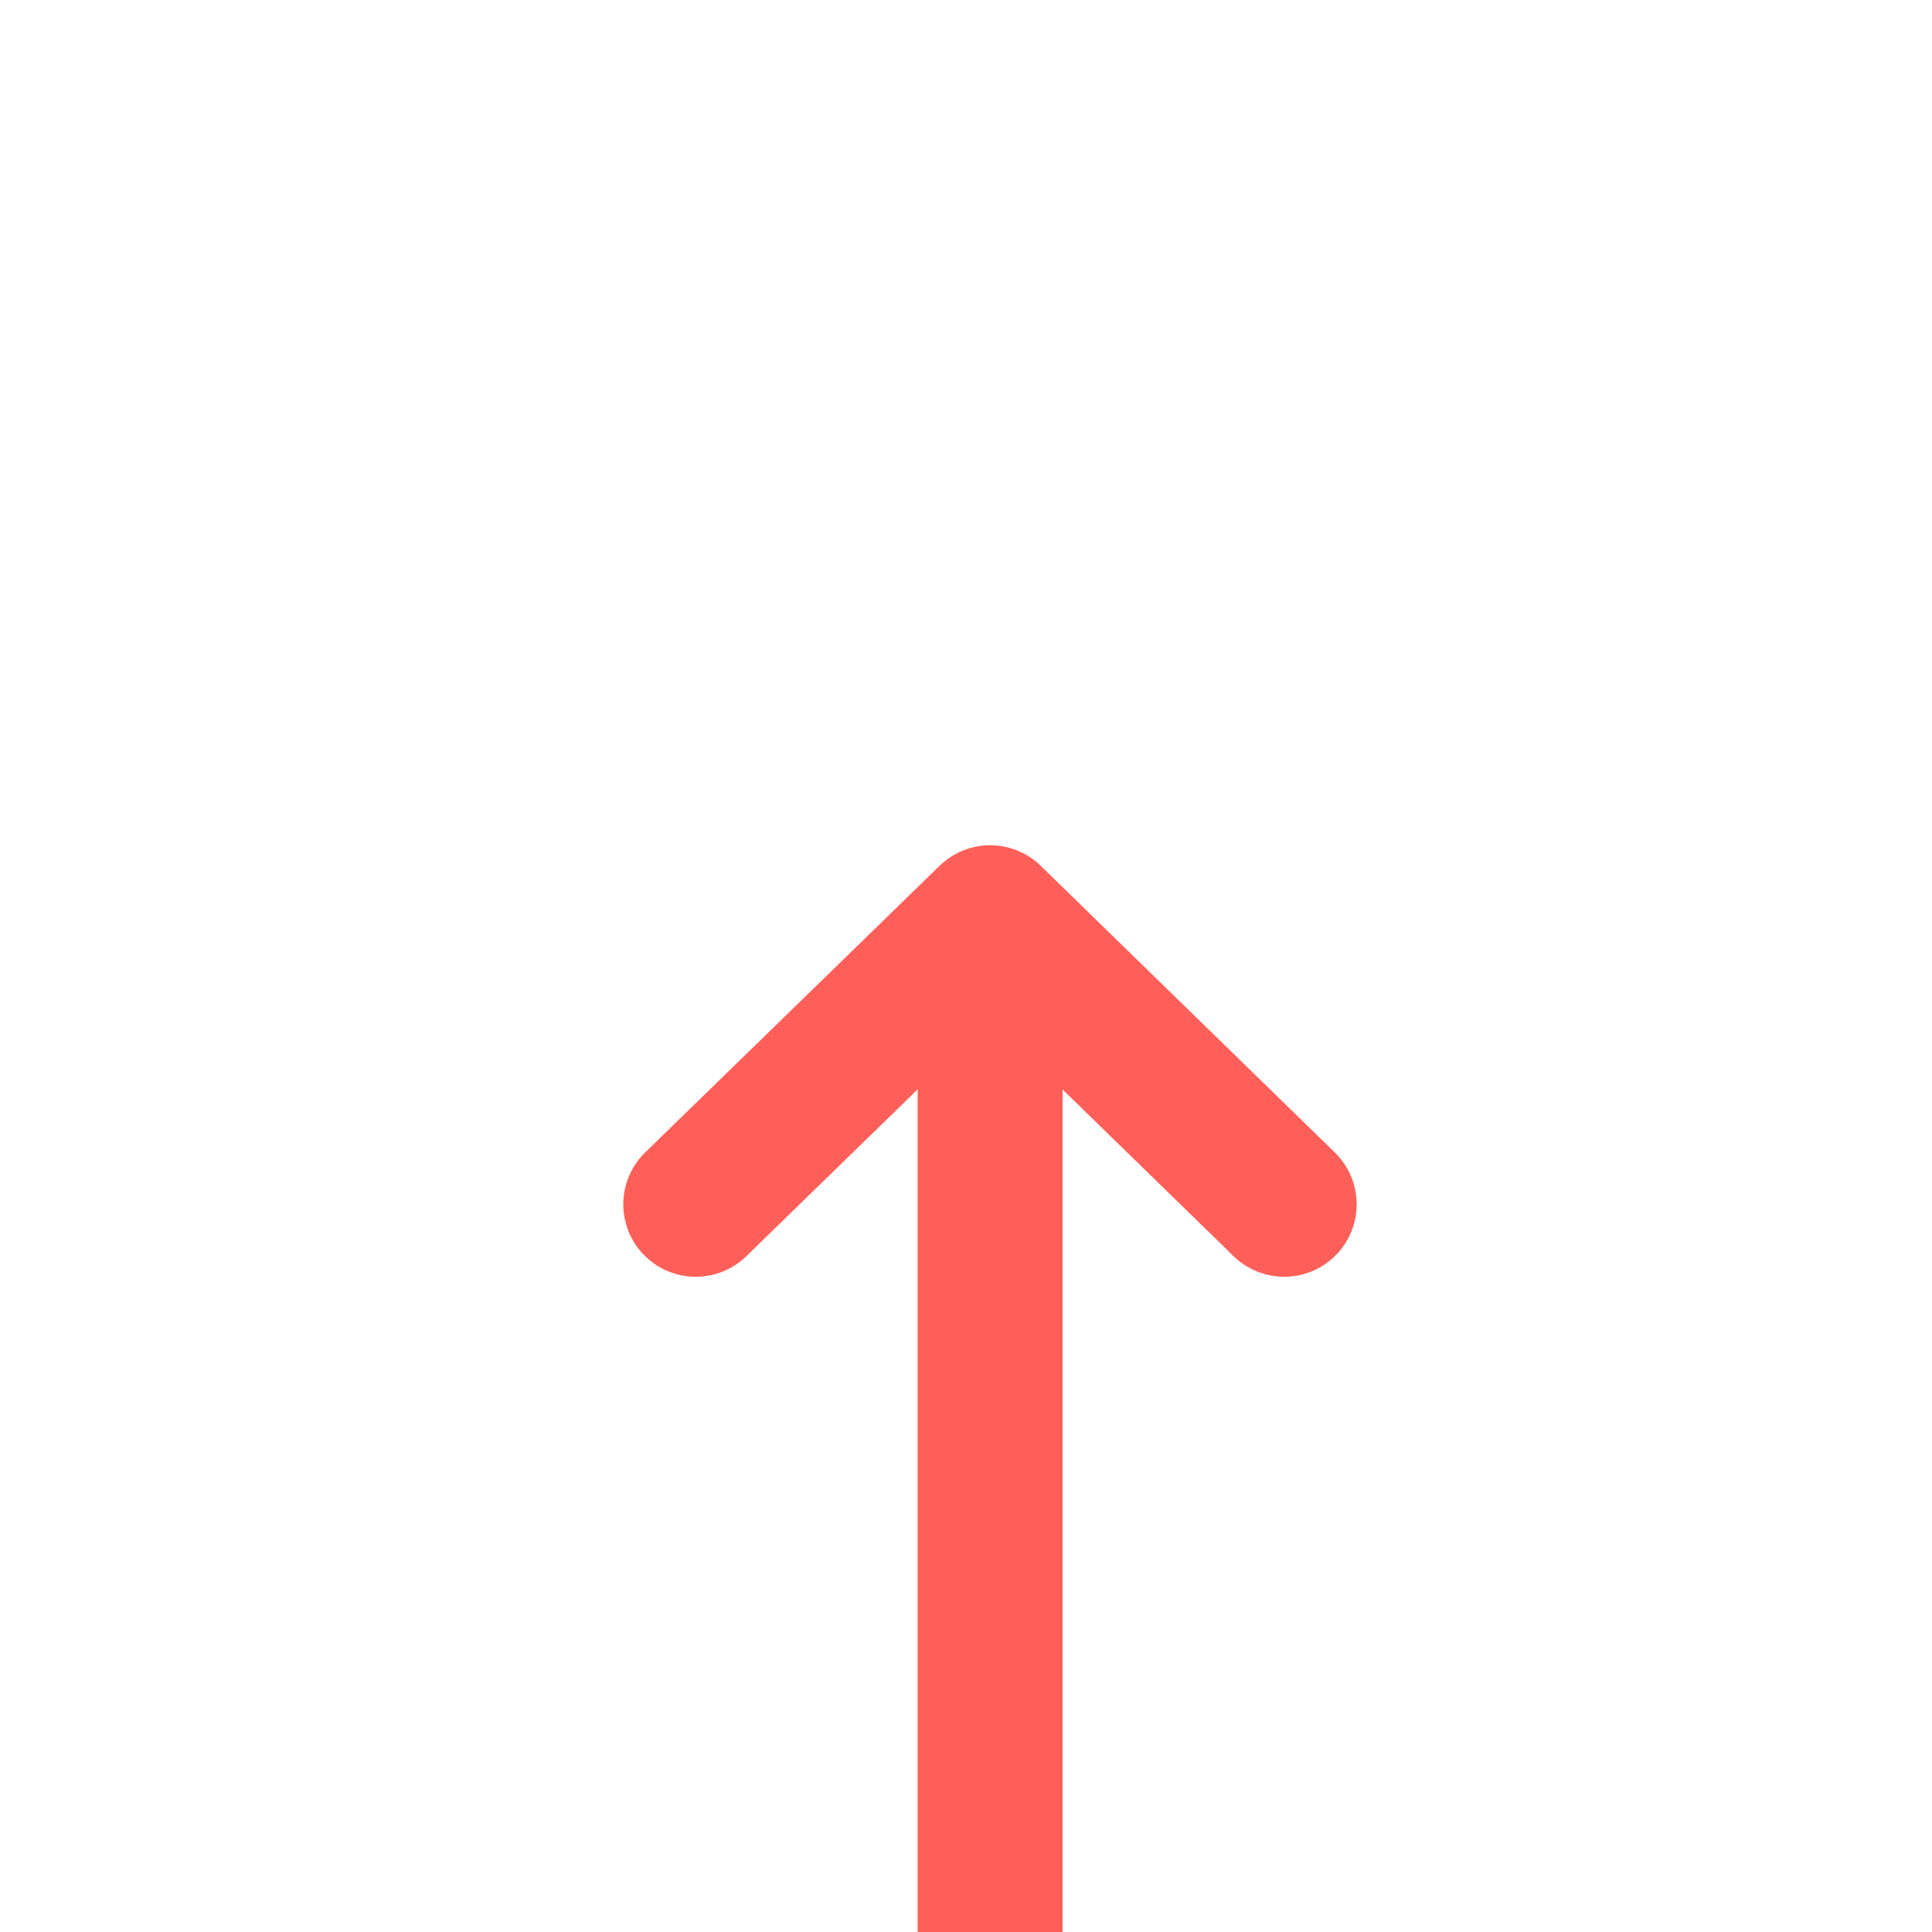
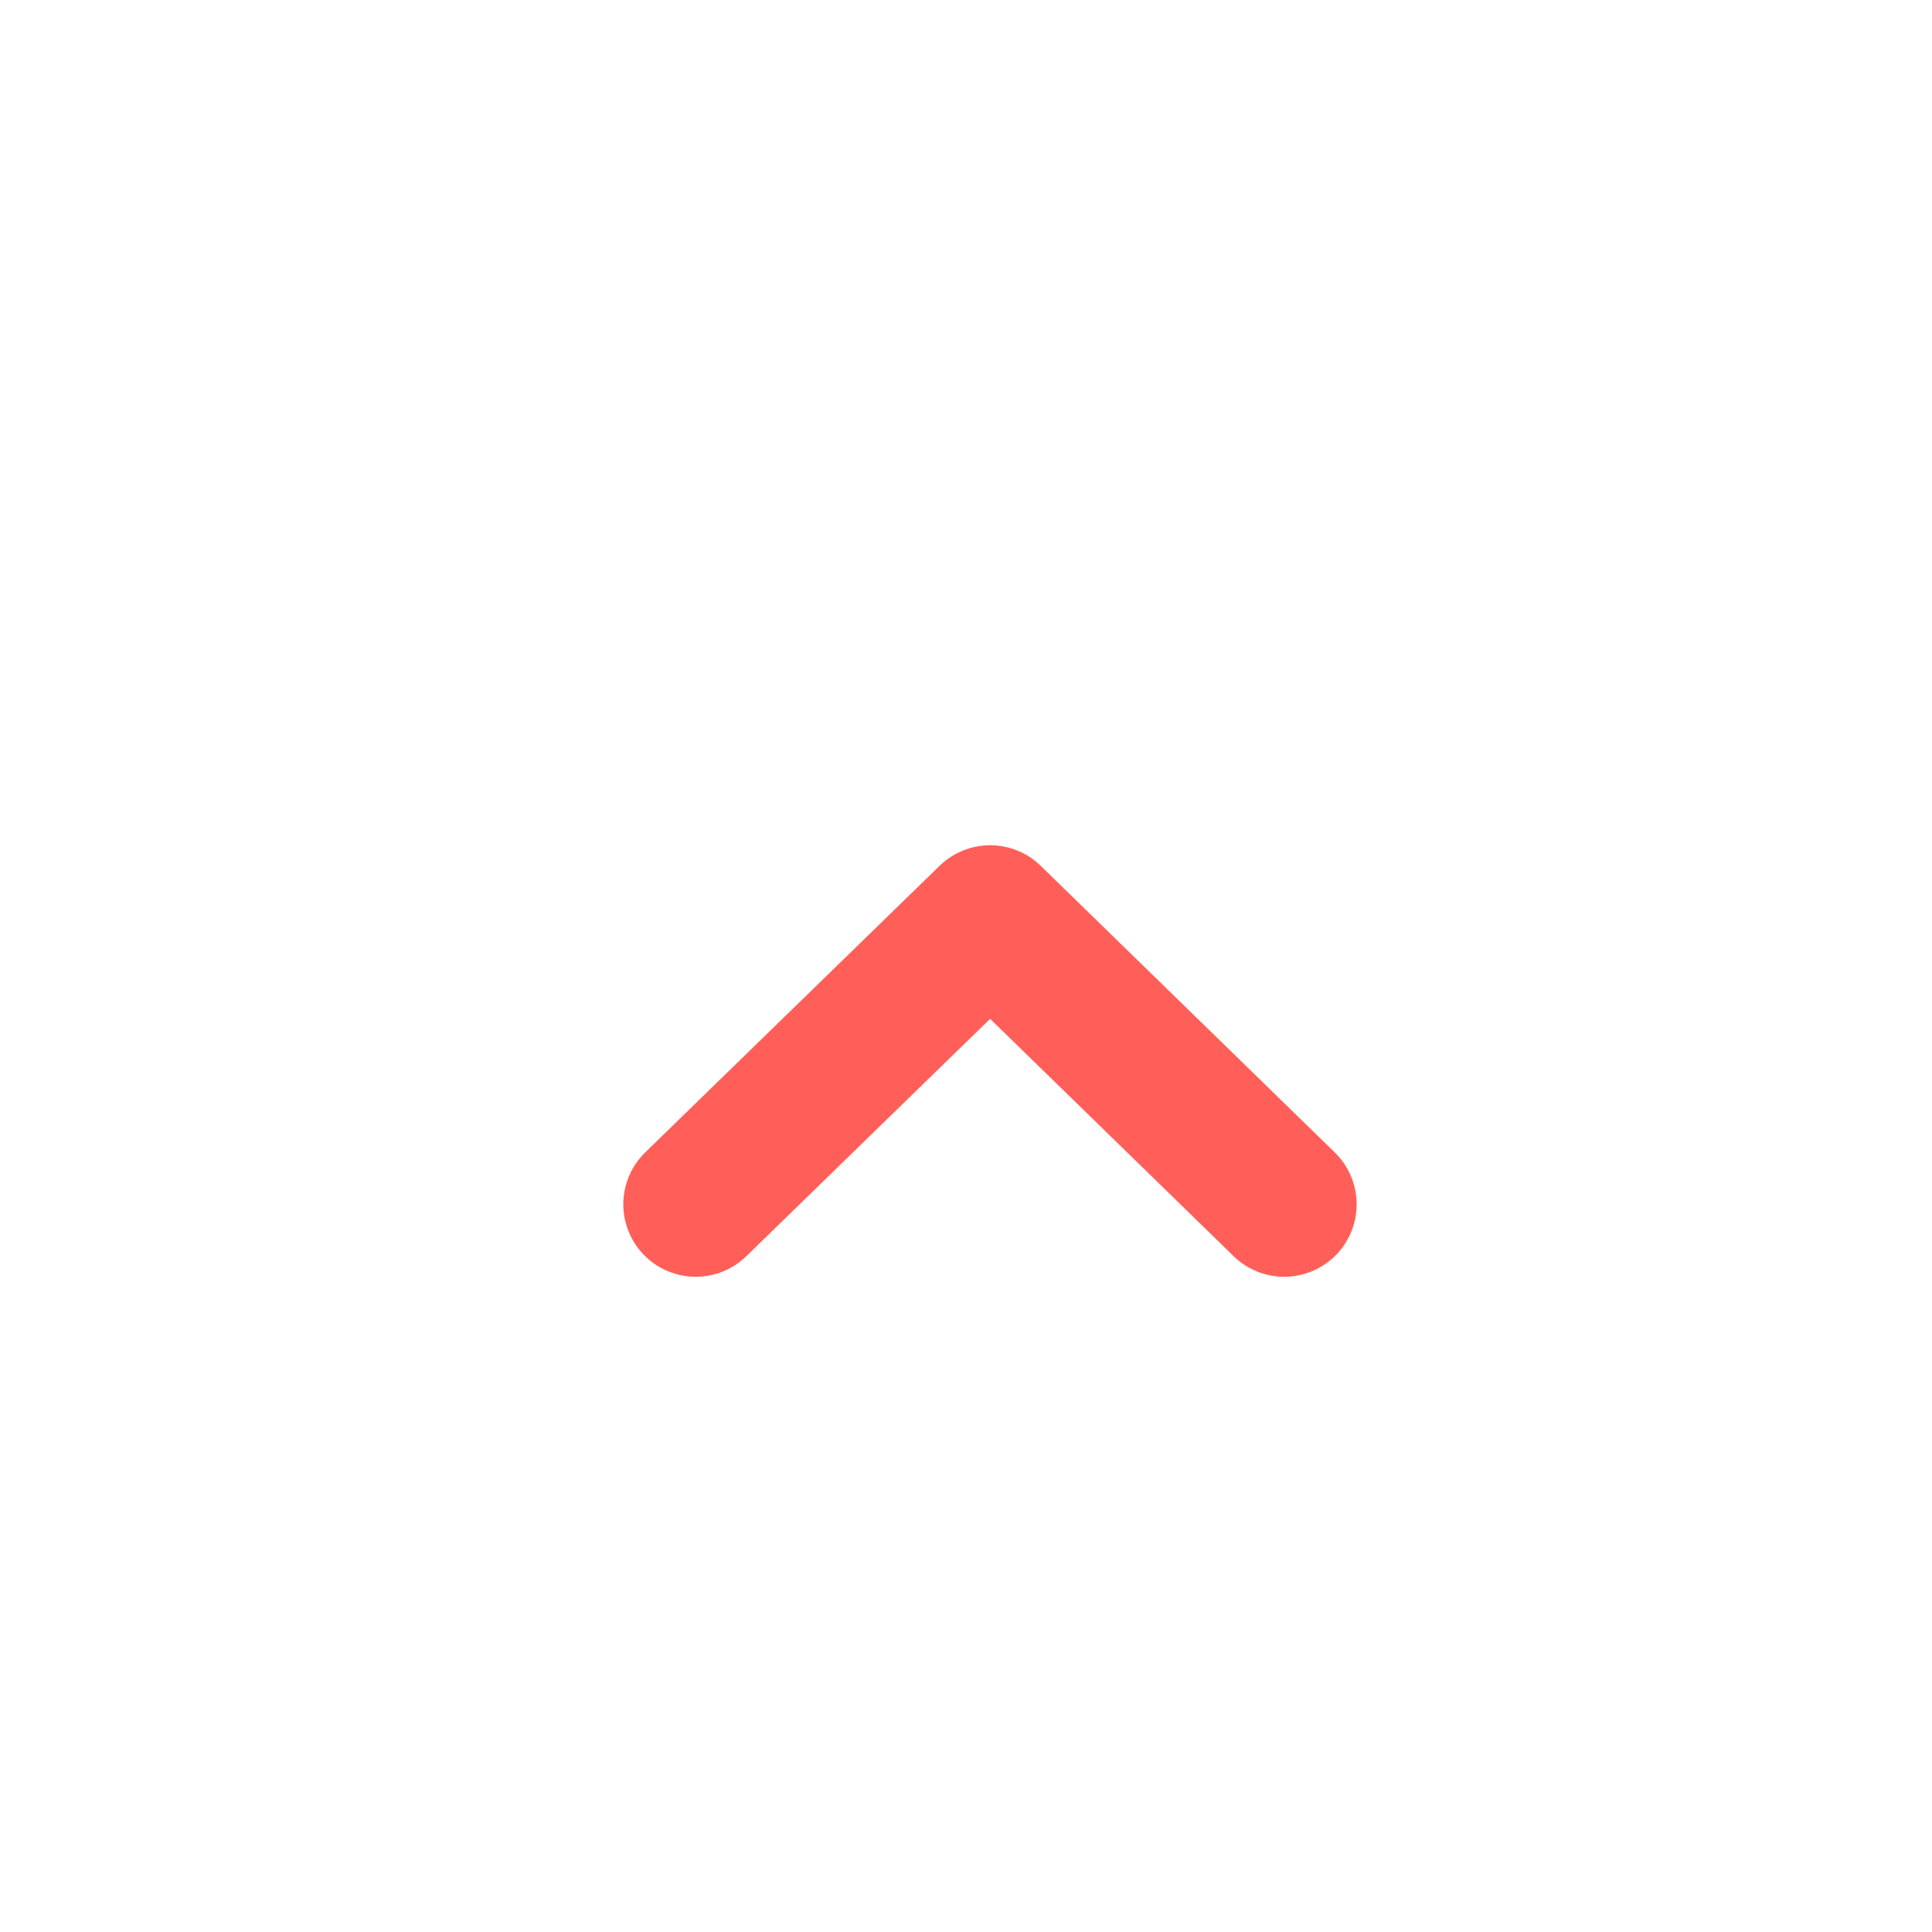
<svg xmlns="http://www.w3.org/2000/svg" width="40px" height="40px" viewBox="0 0 40 40" version="1.1">
  <title>banner button icon1-2</title>
  <g id="产品页" stroke="none" stroke-width="1" fill="none" fill-rule="evenodd">
    <g id="AnyRec-AI-Image-Upscaler-" transform="translate(-834, -436)">
      <g id="编组-21" transform="translate(770, 416)">
        <g id="banner-button-icon1-2" transform="translate(64, 20)">
-           <rect id="矩形" x="0" y="0" width="40" height="40" />
          <g id="编组-14" transform="translate(1, 6)">
-             <path d="M19.5,13 C20.328,13 21,13.672 21,14.5 L21,34 L21,34 L18,34 L18,14.5 C18,13.672 18.672,13 19.5,13 Z" id="矩形" fill="#FF5F58" />
            <polyline id="路径-55" stroke="#FF5F58" stroke-width="3" stroke-linecap="round" stroke-linejoin="round" points="13.405 18.934 19.5 13 25.588 18.934" />
          </g>
        </g>
      </g>
    </g>
  </g>
</svg>